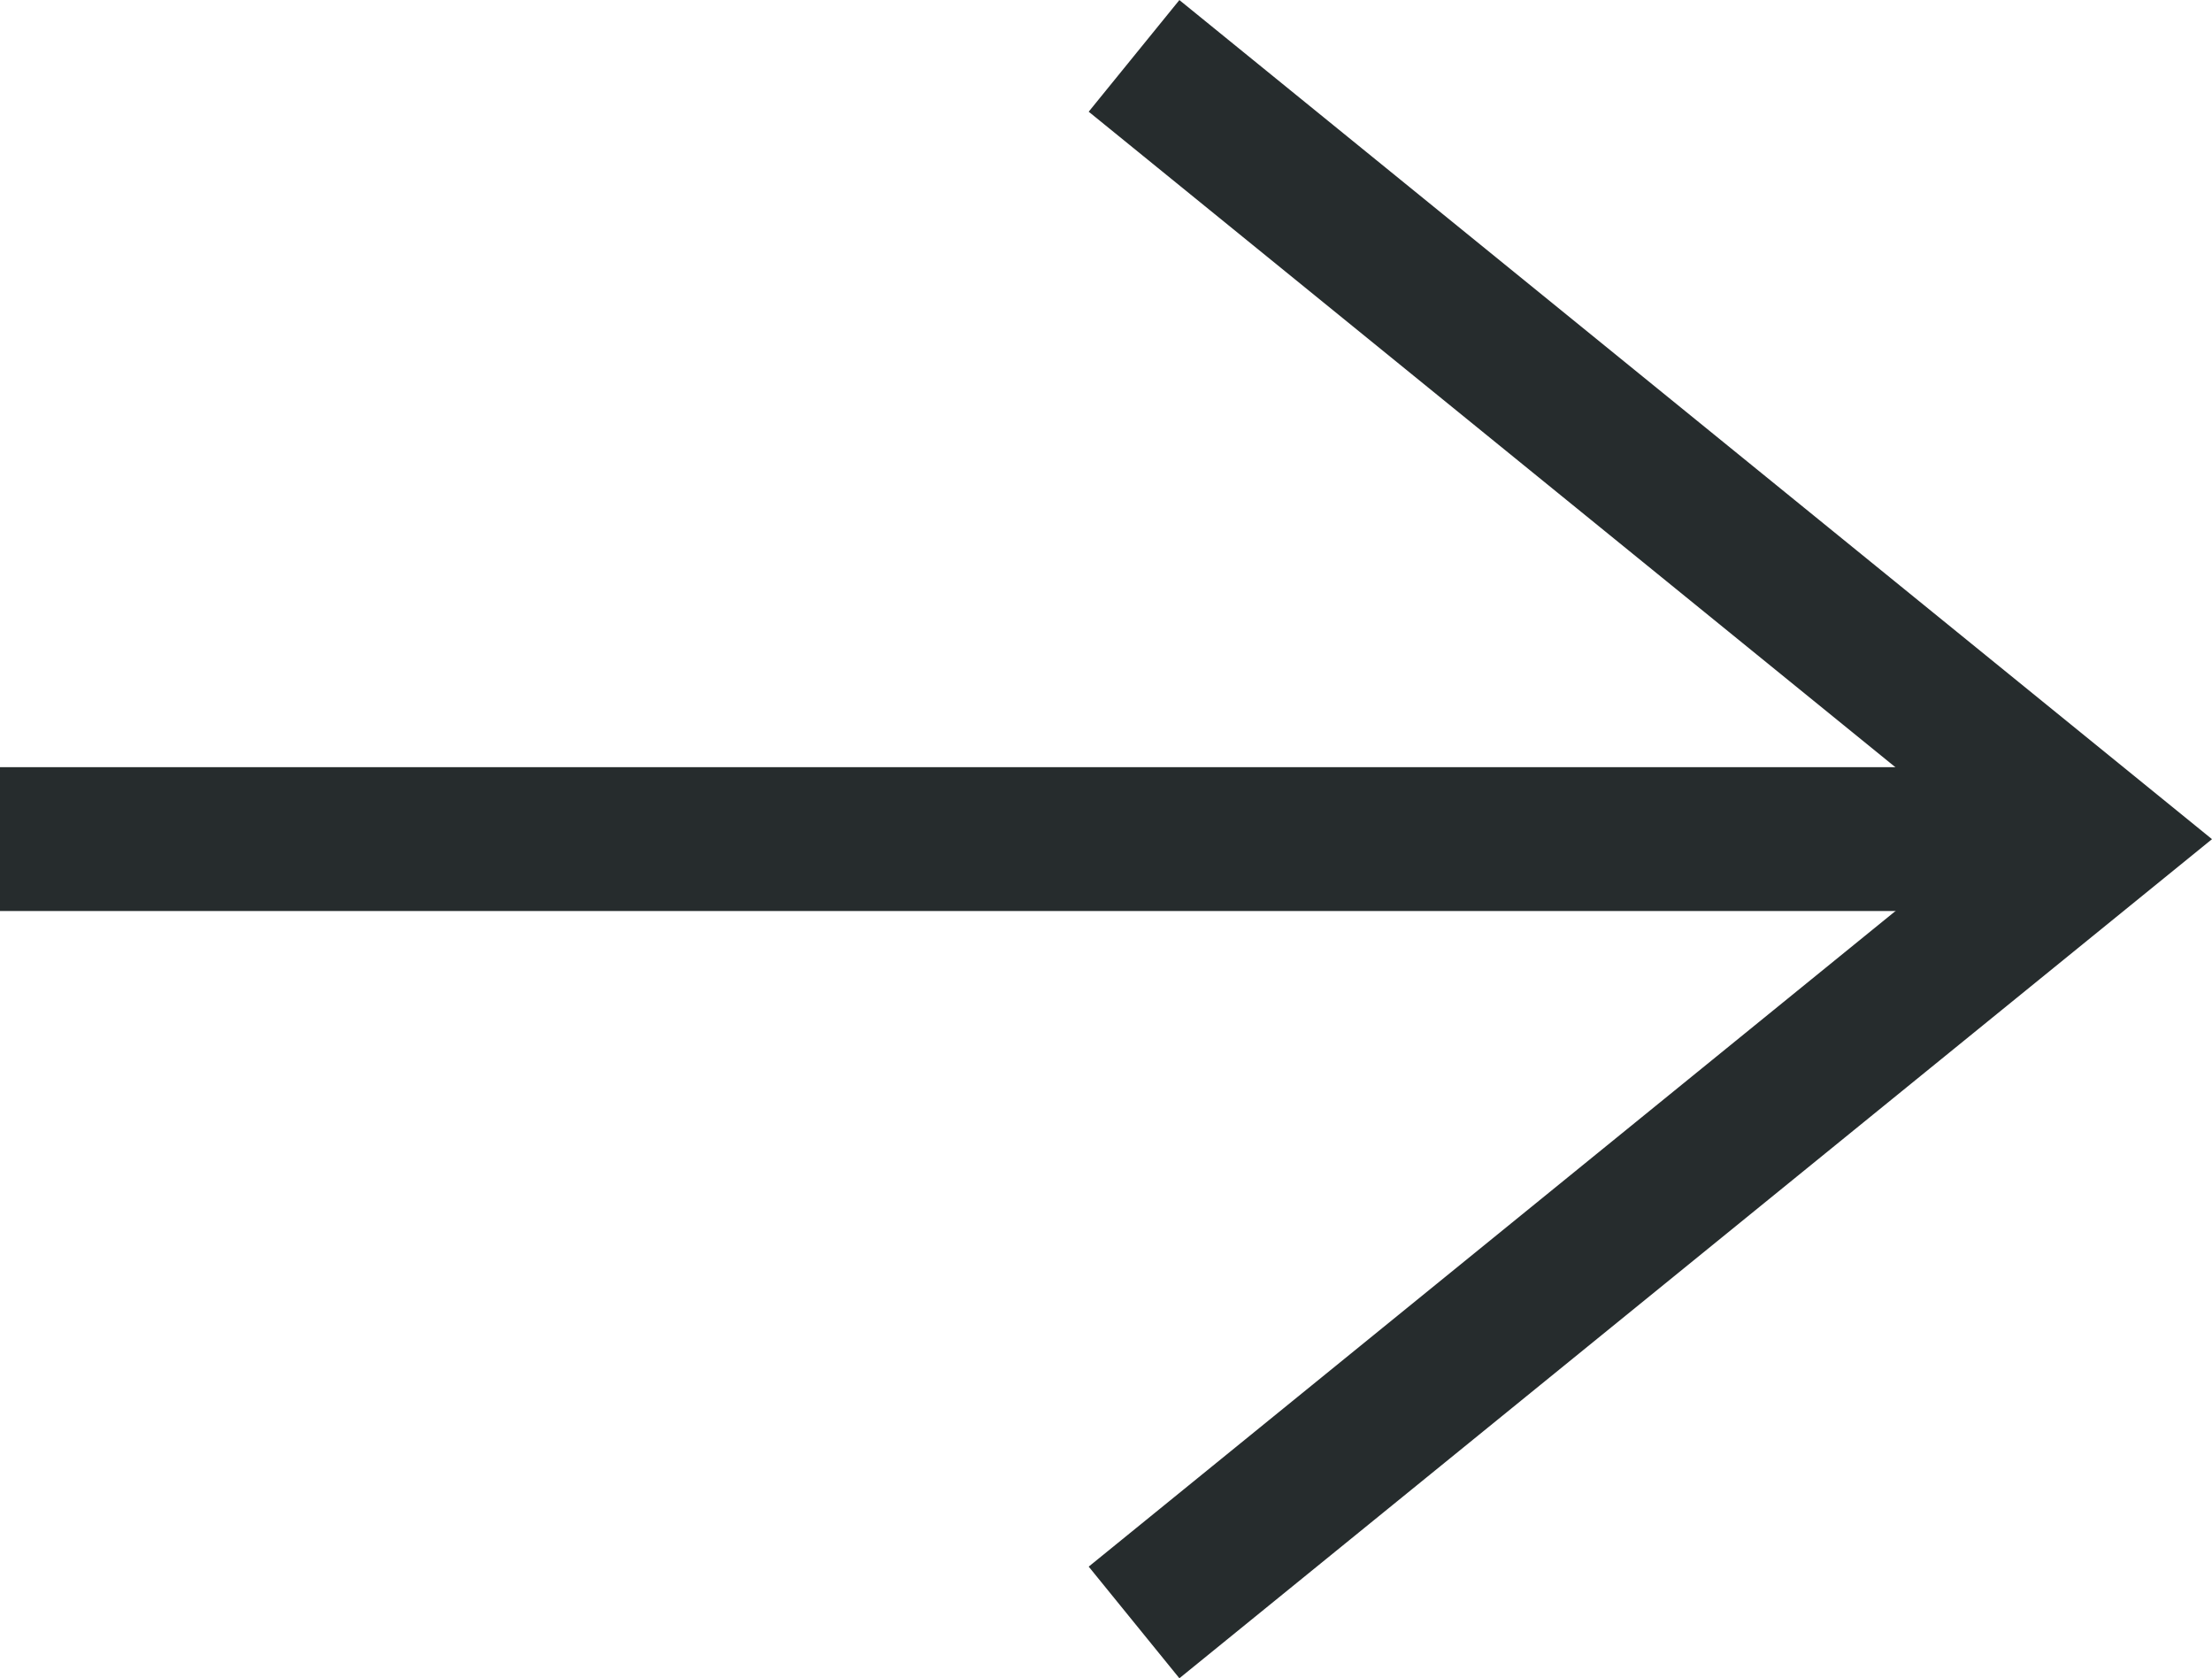
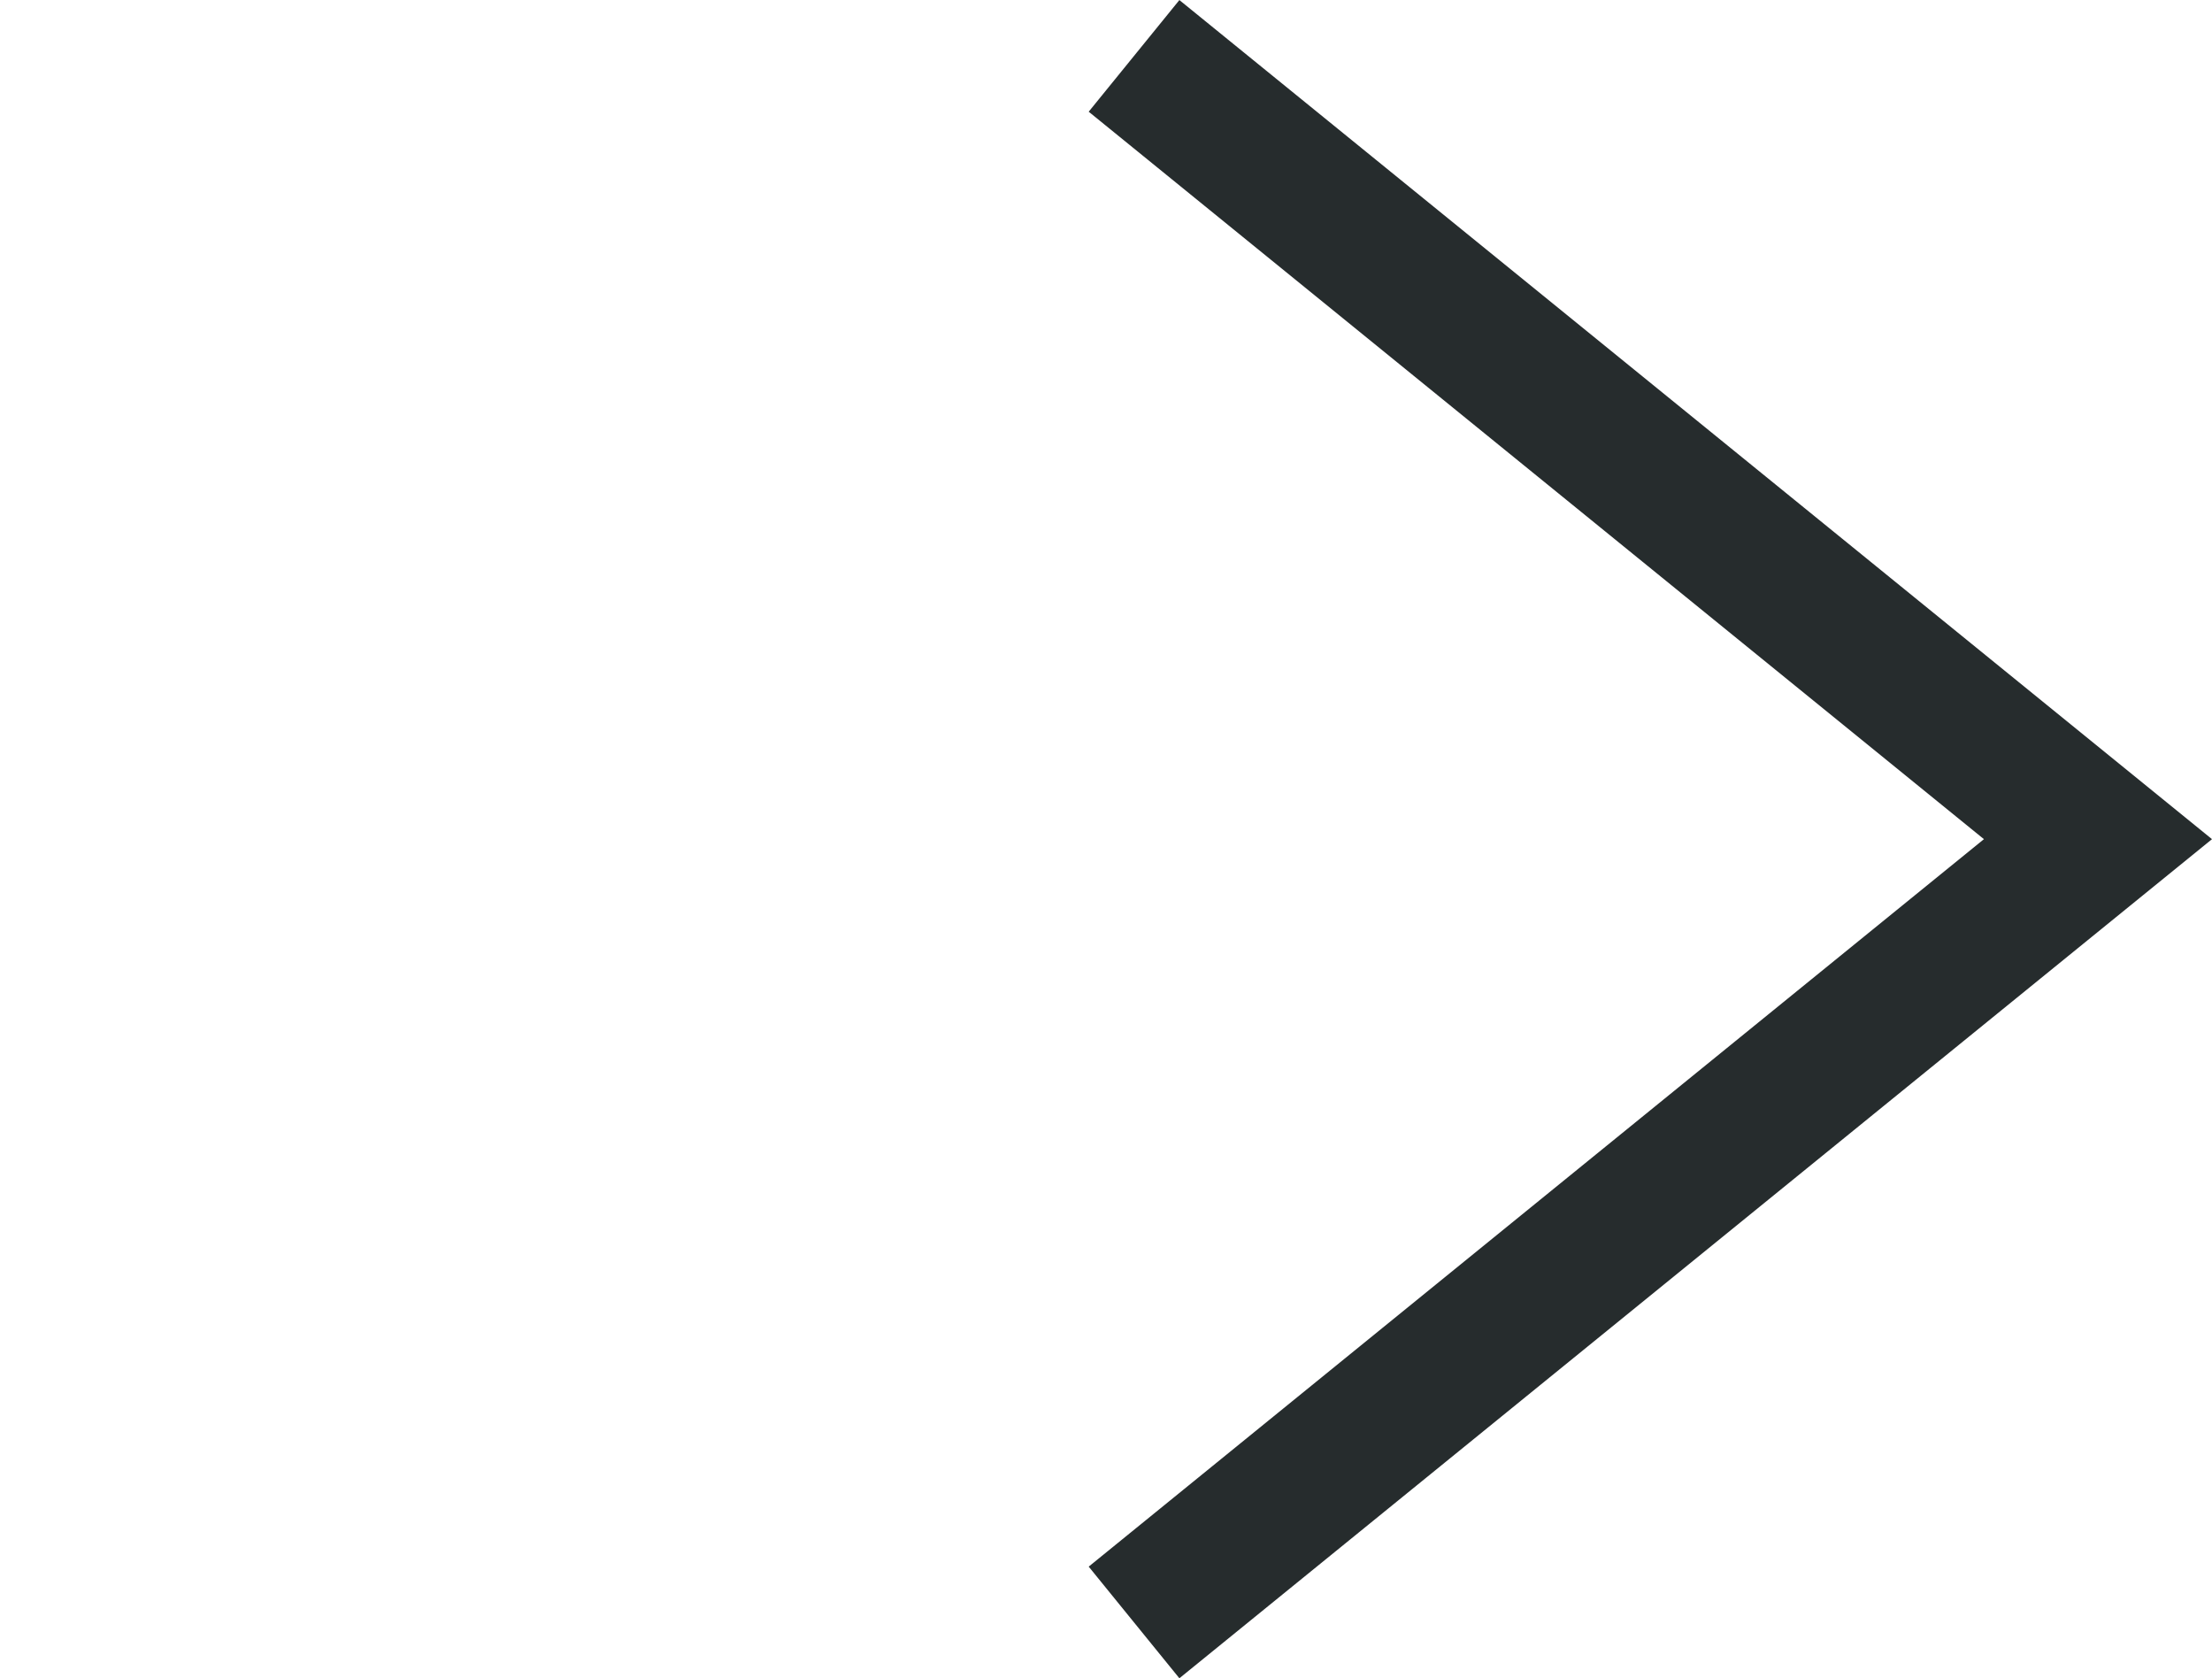
<svg xmlns="http://www.w3.org/2000/svg" width="30.764" height="23.334" viewBox="0 0 30.764 23.334">
  <g id="Group_60" data-name="Group 60" transform="translate(-985.178 -3287.671)">
-     <path id="Path_156" data-name="Path 156" d="M-5762,306.338h28.327" transform="translate(6747.178 2993)" fill="none" stroke="#262c2d" stroke-width="2" />
    <path id="Path_157" data-name="Path 157" d="M-5729.192,291.265l13.406,10.891-13.406,10.891" transform="translate(6730.142 2997.183)" fill="none" stroke="#262c2d" stroke-width="2" />
  </g>
</svg>